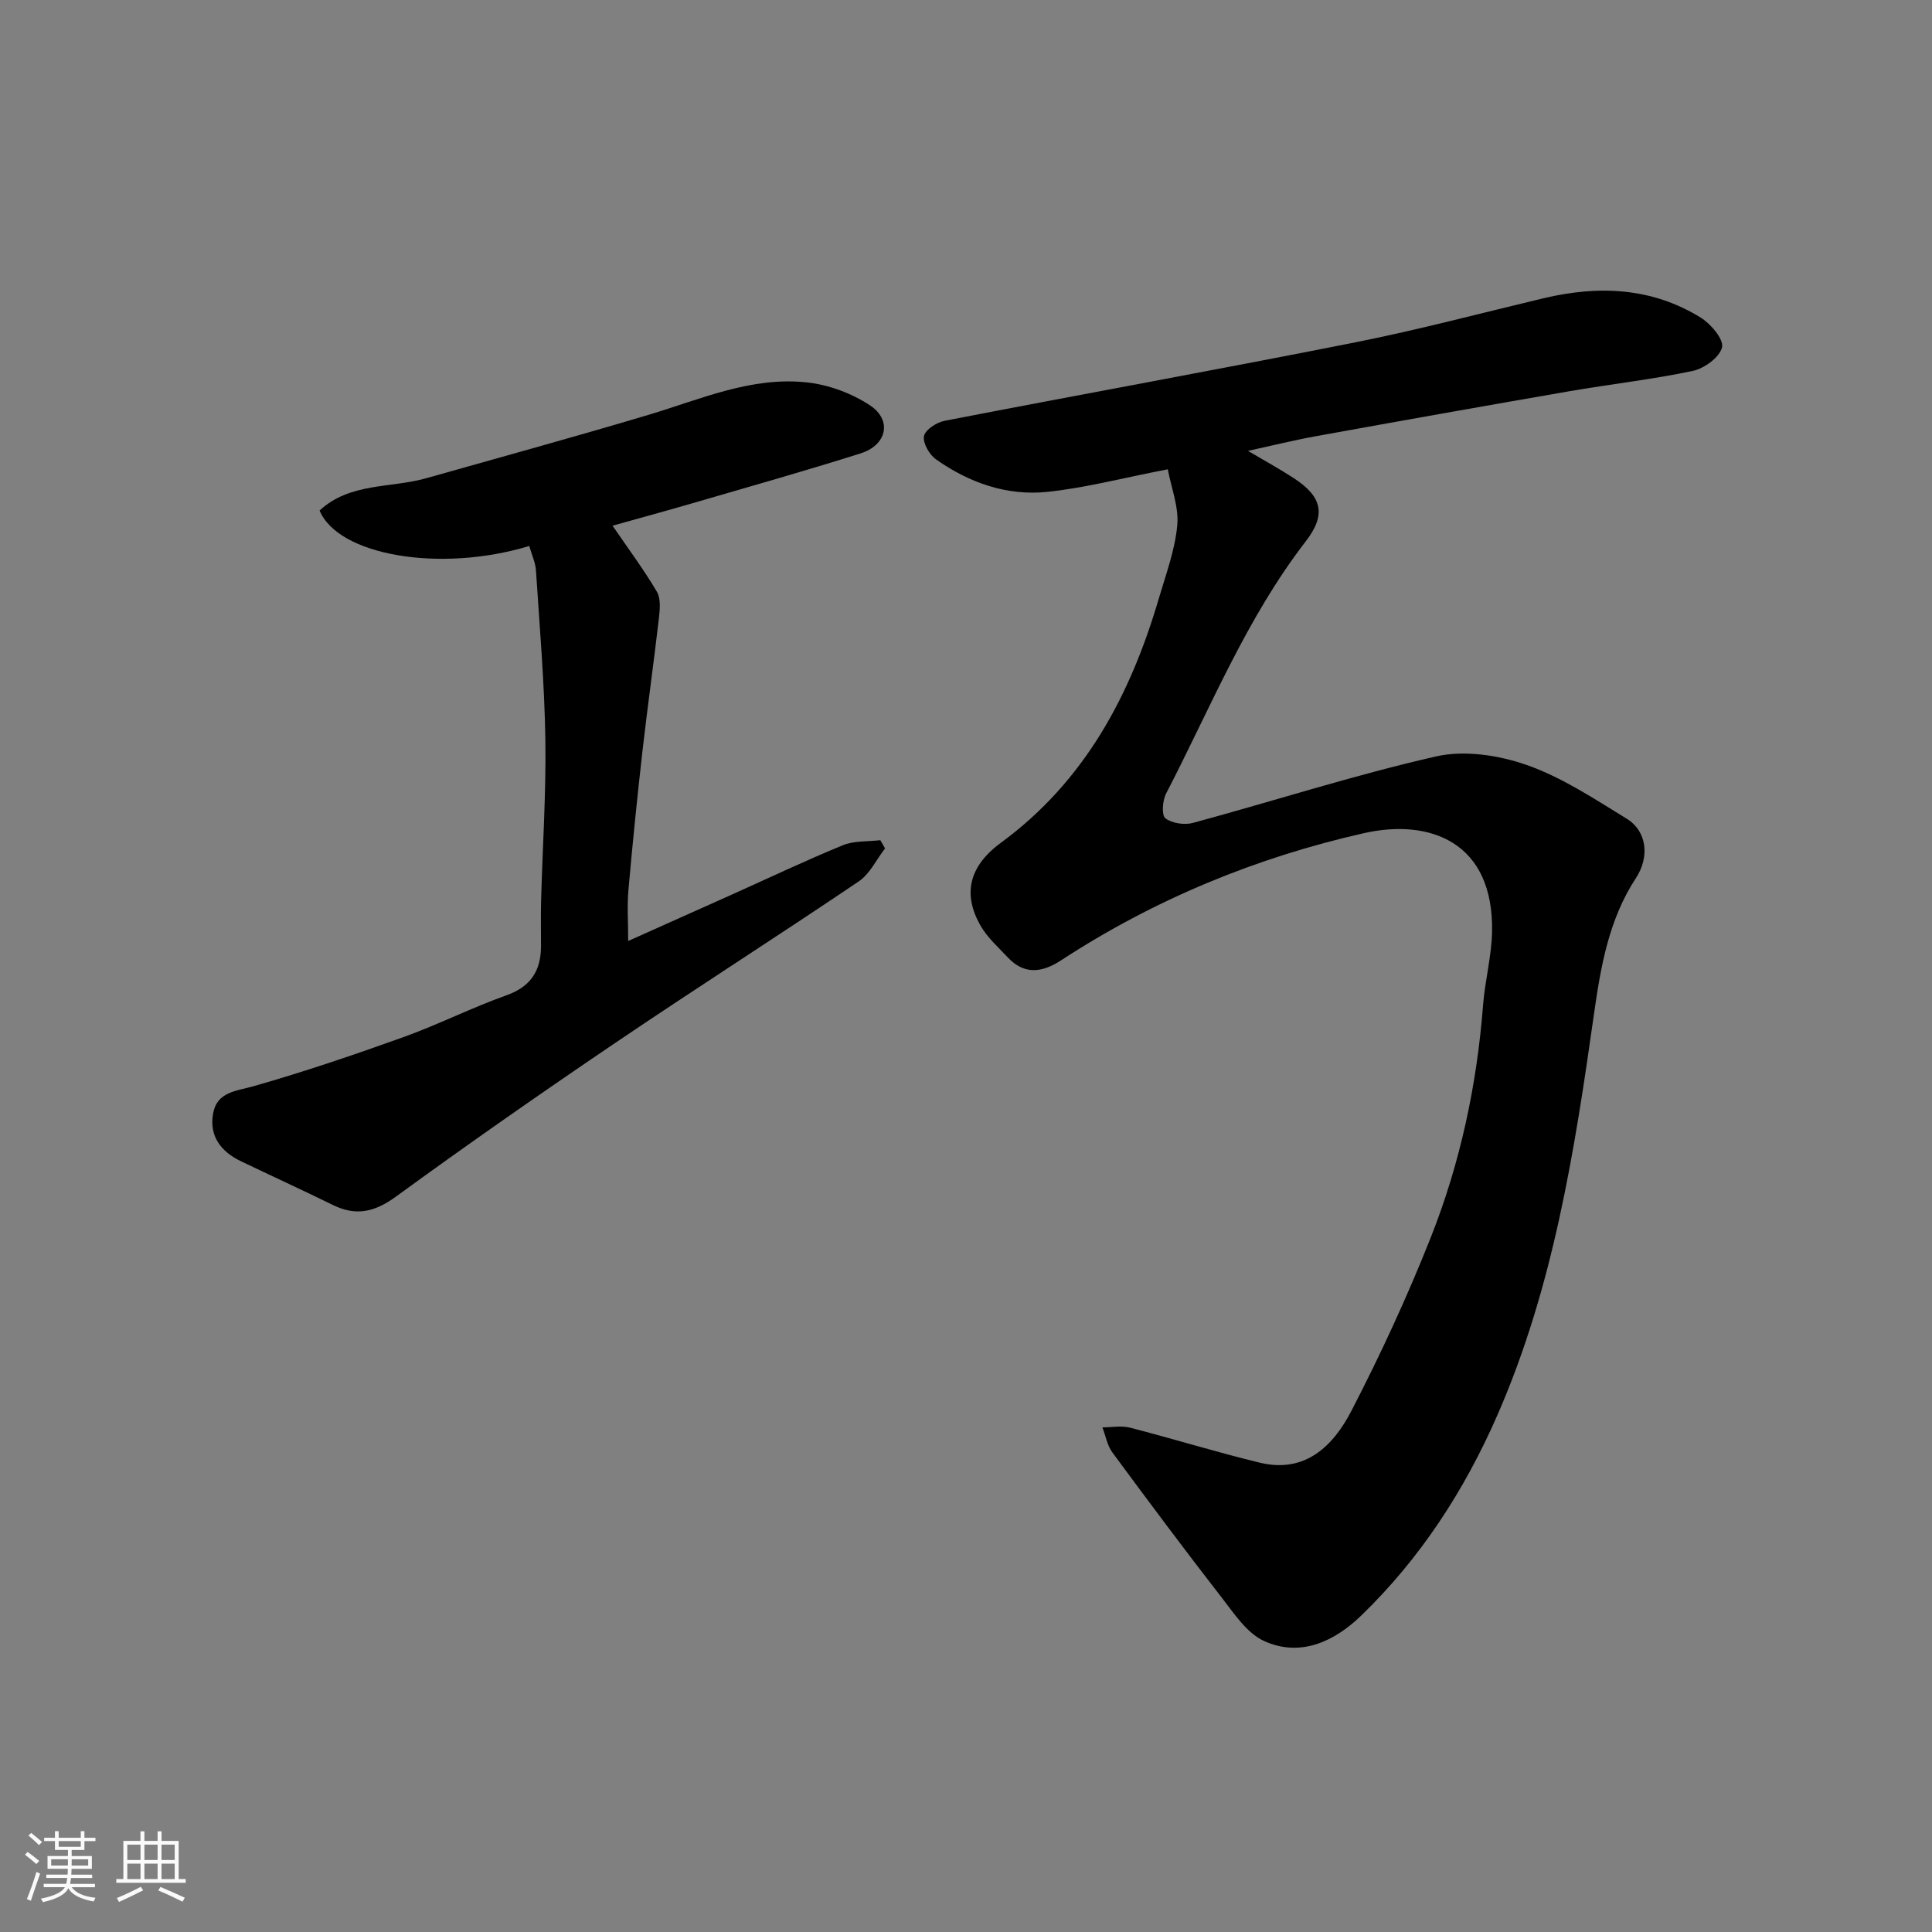
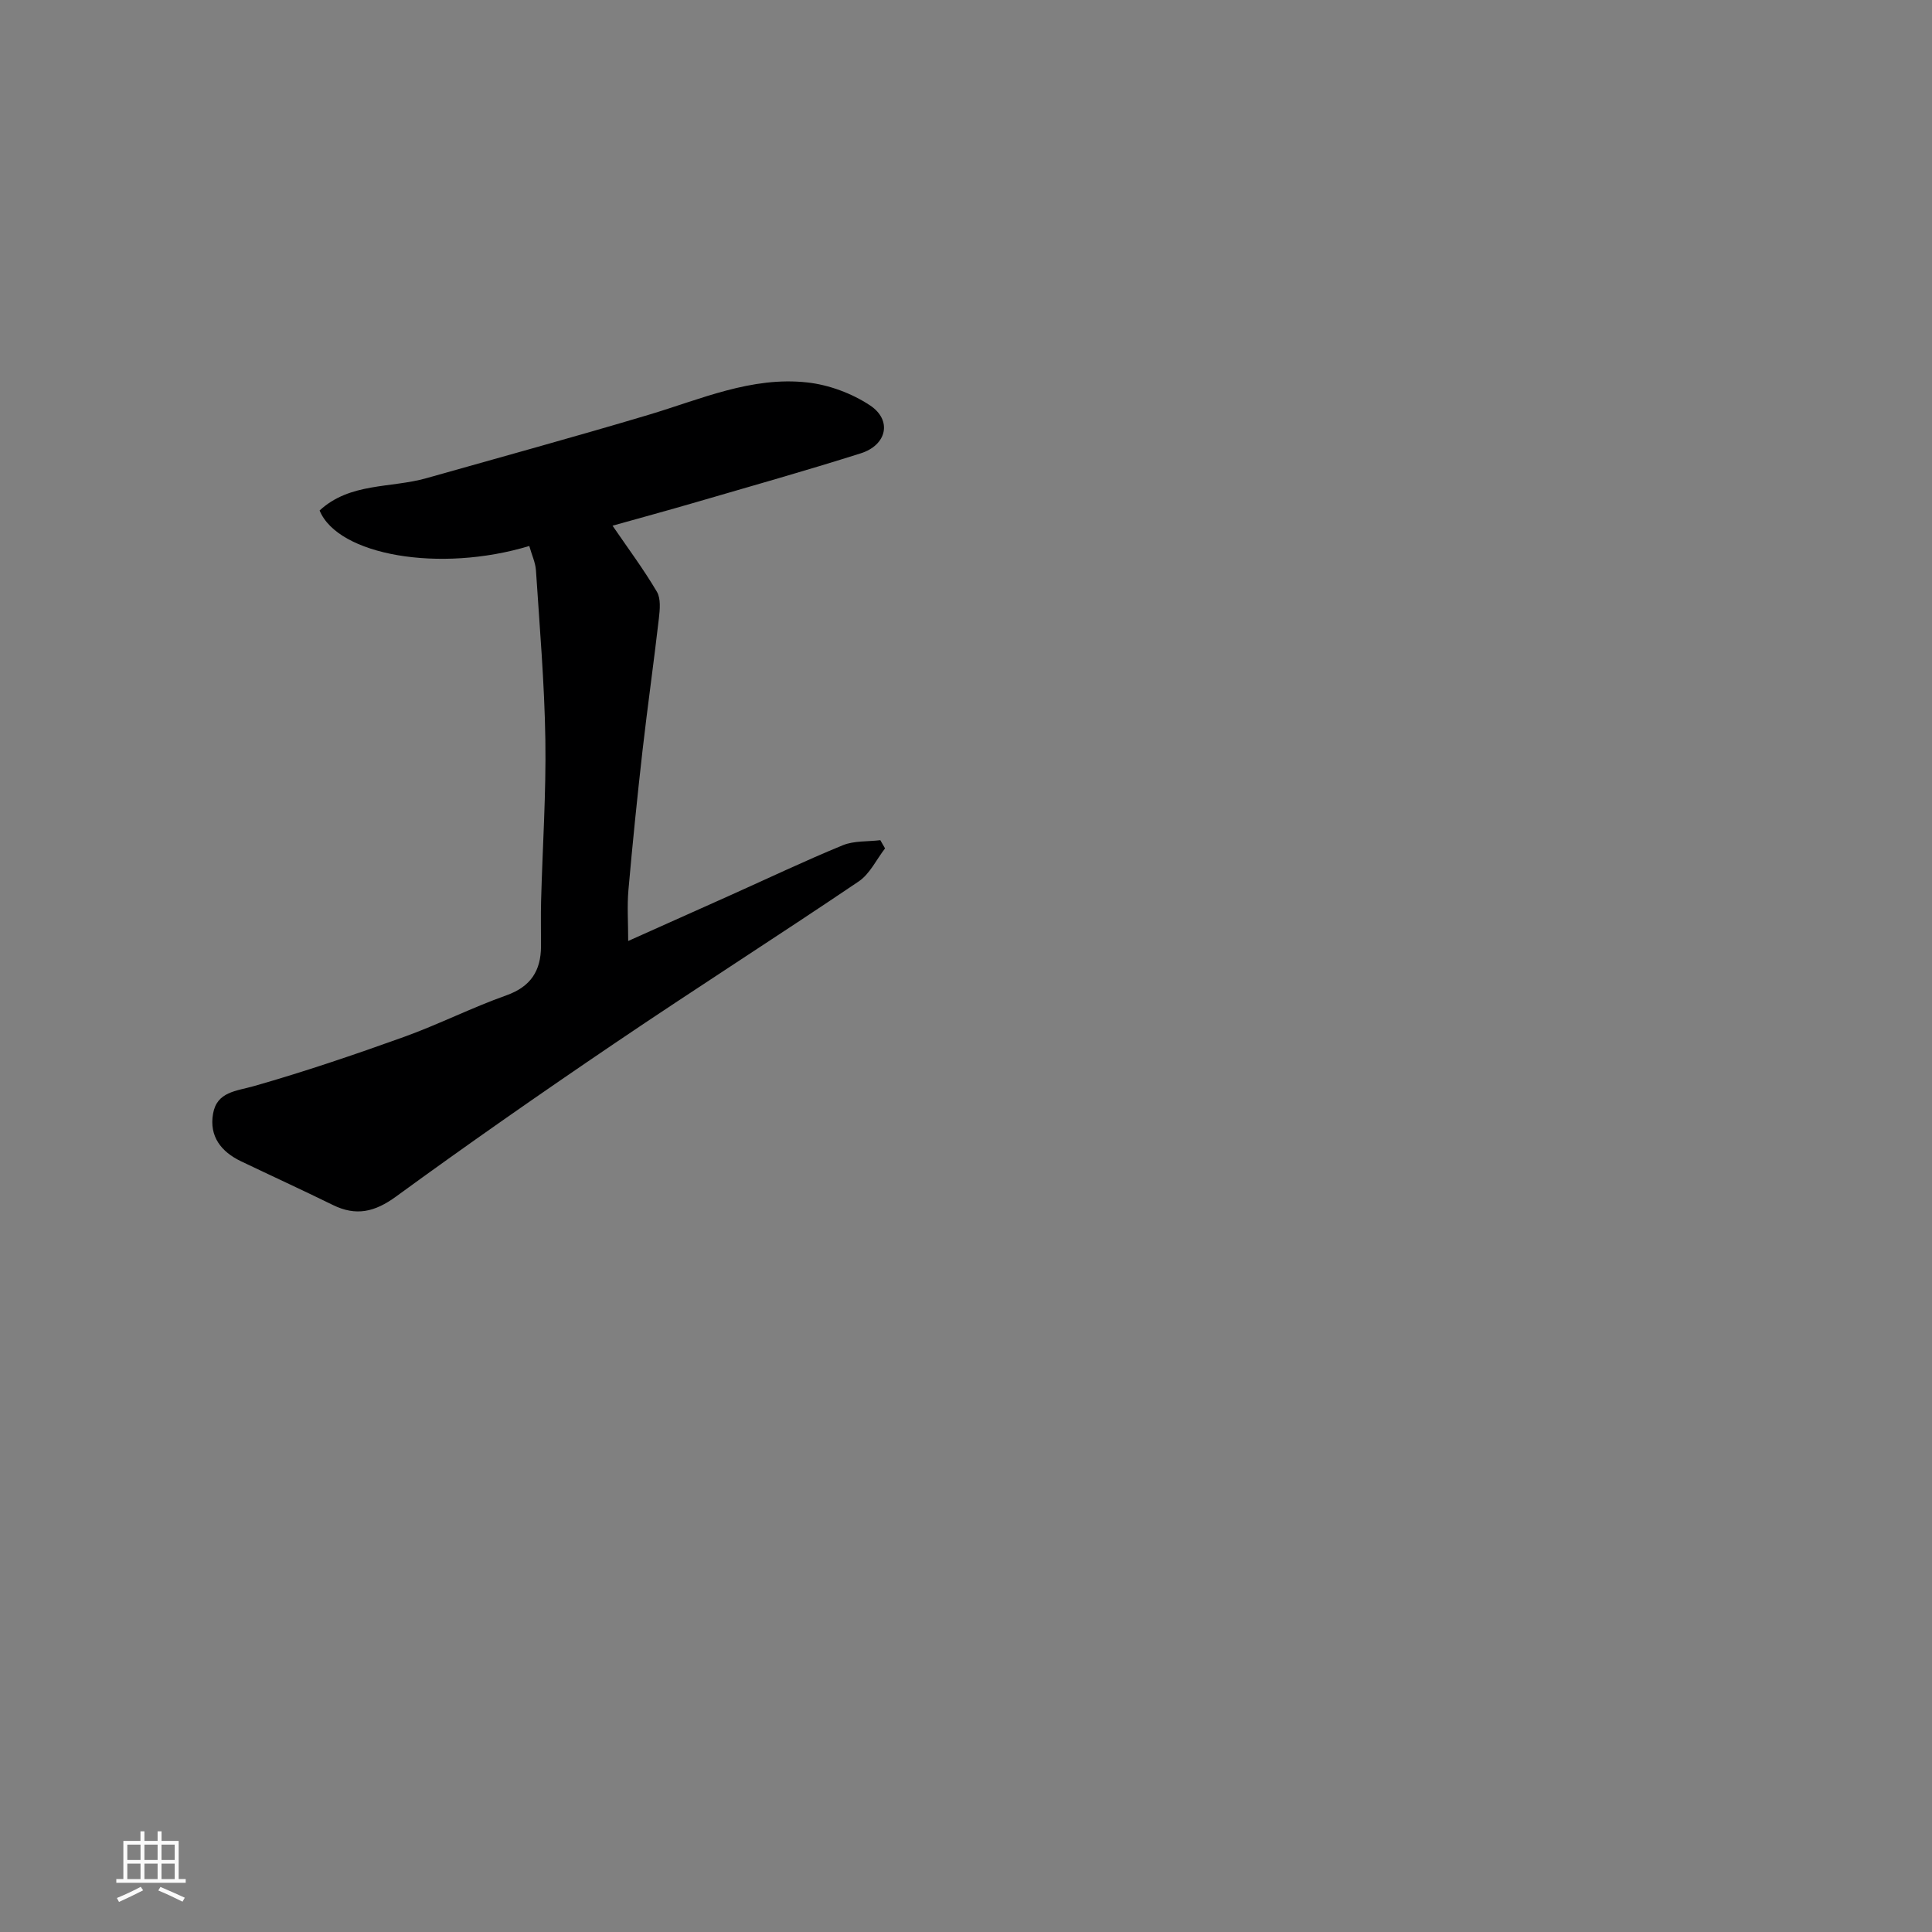
<svg xmlns="http://www.w3.org/2000/svg" enable-background="new 0 0 400 400" viewBox="0 0 400 400">
  <rect x="0" y="0" width="400" height="400" fill="#808080" stroke="none" />
-   <path d="m5.17 384 .55-.58c.85.61 1.65 1.24 2.4 1.87l-.59.64c-.83-.73-1.62-1.38-2.36-1.93m1.22 9.53-.82-.34c.71-1.76 1.37-3.64 1.98-5.63.24.13.5.25.76.36-.6 1.67-1.24 3.54-1.92 5.61m-.5-13.5.57-.54c.56.44 1.31 1.06 2.26 1.87l-.64.64c-.68-.66-1.41-1.32-2.19-1.97m3.25.46h2.24v-1.36h.77v1.36h4.57v-1.36h.76v1.36h2.28v.69h-2.28v1.84h-2.64v1.26h4.18v2.64h-4.21c0 .45-.02.86-.05 1.21h4.32v.69h-4.38c-.04.34-.1.75-.19 1.22h5.15v.69h-4.82c.87 1.19 2.51 1.92 4.93 2.19-.17.31-.3.57-.37.76-2.77-.49-4.52-1.41-5.26-2.76-.56 1.26-2.3 2.23-5.24 2.9-.12-.24-.26-.48-.43-.72 2.73-.55 4.38-1.34 4.96-2.38h-4.38v-.69h4.65c.1-.38.17-.79.21-1.22h-4.32v-.69h4.4c.03-.34.05-.75.05-1.21h-4.2v-2.64h4.23v-1.26h-2.69v-1.84h-2.24zm1.46 4.46v1.29h3.45c.01-.4.02-.57.01-.53v-.32-.45h-3.46zm1.55-2.59h4.57v-1.19h-4.57zm6.11 2.59h-3.42v.77c-.01.19-.01.37-.02.53h3.44z" fill="#fafafa" />
  <path d="m32.63 379.16h.82v1.98h3.54v7.89h1.46v.78h-14.37v-.78h1.46v-7.89h3.54v-1.98h.82v1.98h2.73zm-3.49 11.48.5.73c-1.61.82-3.28 1.63-5 2.41-.13-.27-.28-.55-.44-.82 1.75-.72 3.4-1.49 4.94-2.32m-2.78-5.55h2.73v-3.18h-2.73zm0 3.95h2.73v-3.2h-2.73zm3.54-3.95h2.73v-3.18h-2.73zm0 3.95h2.73v-3.2h-2.73zm7.89 4.68c-1.84-.92-3.51-1.7-5.02-2.32l.45-.73c1.89.8 3.57 1.55 5.04 2.23zm-1.62-11.81h-2.73v3.18h2.73zm-2.73 7.13h2.73v-3.2h-2.73z" fill="#fafafa" />
  <g fill="#000001">
-     <path d="m241.78 97.16c-9.33 1.8-17.1 3.86-24.99 4.68-8.35.86-16.15-1.9-23.01-6.74-1.37-.97-2.76-3.39-2.48-4.81.27-1.32 2.62-2.85 4.28-3.17 28.32-5.49 56.72-10.62 85.02-16.24 13.08-2.6 25.99-6.04 38.97-9.13 11.37-2.7 22.43-2.27 32.59 4.04 2.07 1.29 4.76 4.48 4.37 6.12-.49 2.05-3.67 4.38-6.05 4.88-8.45 1.79-17.08 2.74-25.61 4.22-17.52 3.03-35.03 6.15-52.52 9.32-4.56.83-9.07 1.95-13.97 3.02 3.38 2 6.51 3.71 9.49 5.65 5.92 3.85 6.71 7.6 2.48 13.07-12.32 15.95-19.77 34.58-28.94 52.26-.74 1.43-.94 4.47-.13 5.09 1.38 1.05 3.96 1.43 5.72.95 16.79-4.55 33.38-9.91 50.31-13.76 5.88-1.34 12.98-.26 18.8 1.78 7.3 2.56 13.99 7.01 20.66 11.1 4.25 2.6 4.79 7.94 1.93 12.31-5.63 8.58-7.3 18.39-8.7 28.26-4 28.28-8.4 56.43-19.97 82.9-6.83 15.63-15.98 29.71-28.23 41.55-5.44 5.26-12.49 8.69-20.07 5.25-3.53-1.6-6.15-5.59-8.7-8.88-7.72-9.94-15.25-20.03-22.72-30.16-1.07-1.45-1.4-3.45-2.07-5.2 1.92 0 3.95-.4 5.75.07 8.97 2.31 17.83 5.06 26.83 7.24 9.45 2.29 15.24-3.51 18.98-10.74 6.05-11.69 11.6-23.71 16.45-35.95 6.08-15.37 9.52-31.48 10.8-48.02.39-5.05 1.75-10.06 1.86-15.1.42-18.81-13.02-23.57-26.5-20.53-22.37 5.05-43.47 13.75-62.78 26.37-3.87 2.52-7.57 3.01-10.99-.65-1.97-2.11-4.23-4.1-5.63-6.56-3.64-6.37-2.57-12.18 4.21-17.16 17.42-12.79 26.82-30.55 32.72-50.64 1.47-4.99 3.33-9.99 3.8-15.1.35-3.78-1.25-7.76-1.96-11.59z" />
    <path d="m109.58 113.04c-18.54 5.62-39.62 1.92-43.41-7.35 6.3-5.82 14.71-4.59 22.12-6.69 15.33-4.34 30.7-8.55 45.97-13.11 10.79-3.22 21.32-7.99 32.87-6.71 4.49.49 9.24 2.26 13 4.75 4.63 3.07 3.49 8.22-1.93 9.93-11.32 3.58-22.74 6.81-34.14 10.13-5.9 1.72-11.83 3.33-17.24 4.85 3.18 4.65 6.43 9.01 9.18 13.67.85 1.44.62 3.72.41 5.56-1.05 9.11-2.34 18.19-3.38 27.3-1.09 9.62-2.07 19.26-2.92 28.9-.29 3.3-.05 6.65-.05 10.55 7.27-3.25 14.23-6.36 21.18-9.48 7.74-3.47 15.41-7.12 23.25-10.34 2.34-.96 5.17-.73 7.77-1.05.33.57.66 1.13.98 1.7-1.79 2.31-3.14 5.27-5.44 6.83-16.75 11.32-33.81 22.19-50.55 33.53-15.26 10.33-30.39 20.88-45.28 31.74-4.38 3.19-8.25 4.09-13.05 1.73-6.3-3.09-12.69-6.02-19.02-9.05-4.12-1.97-6.61-5.17-5.79-9.84.8-4.59 4.79-4.67 8.52-5.74 10.44-2.98 20.74-6.48 30.96-10.15 7.19-2.59 14.06-6.07 21.26-8.63 5.05-1.8 7.14-5.1 7.16-10.14.01-3.17-.07-6.33.02-9.5.3-11.1 1.05-22.21.88-33.3-.18-11.71-1.19-23.4-1.95-35.09-.12-1.59-.85-3.13-1.38-5z" />
  </g>
</svg>